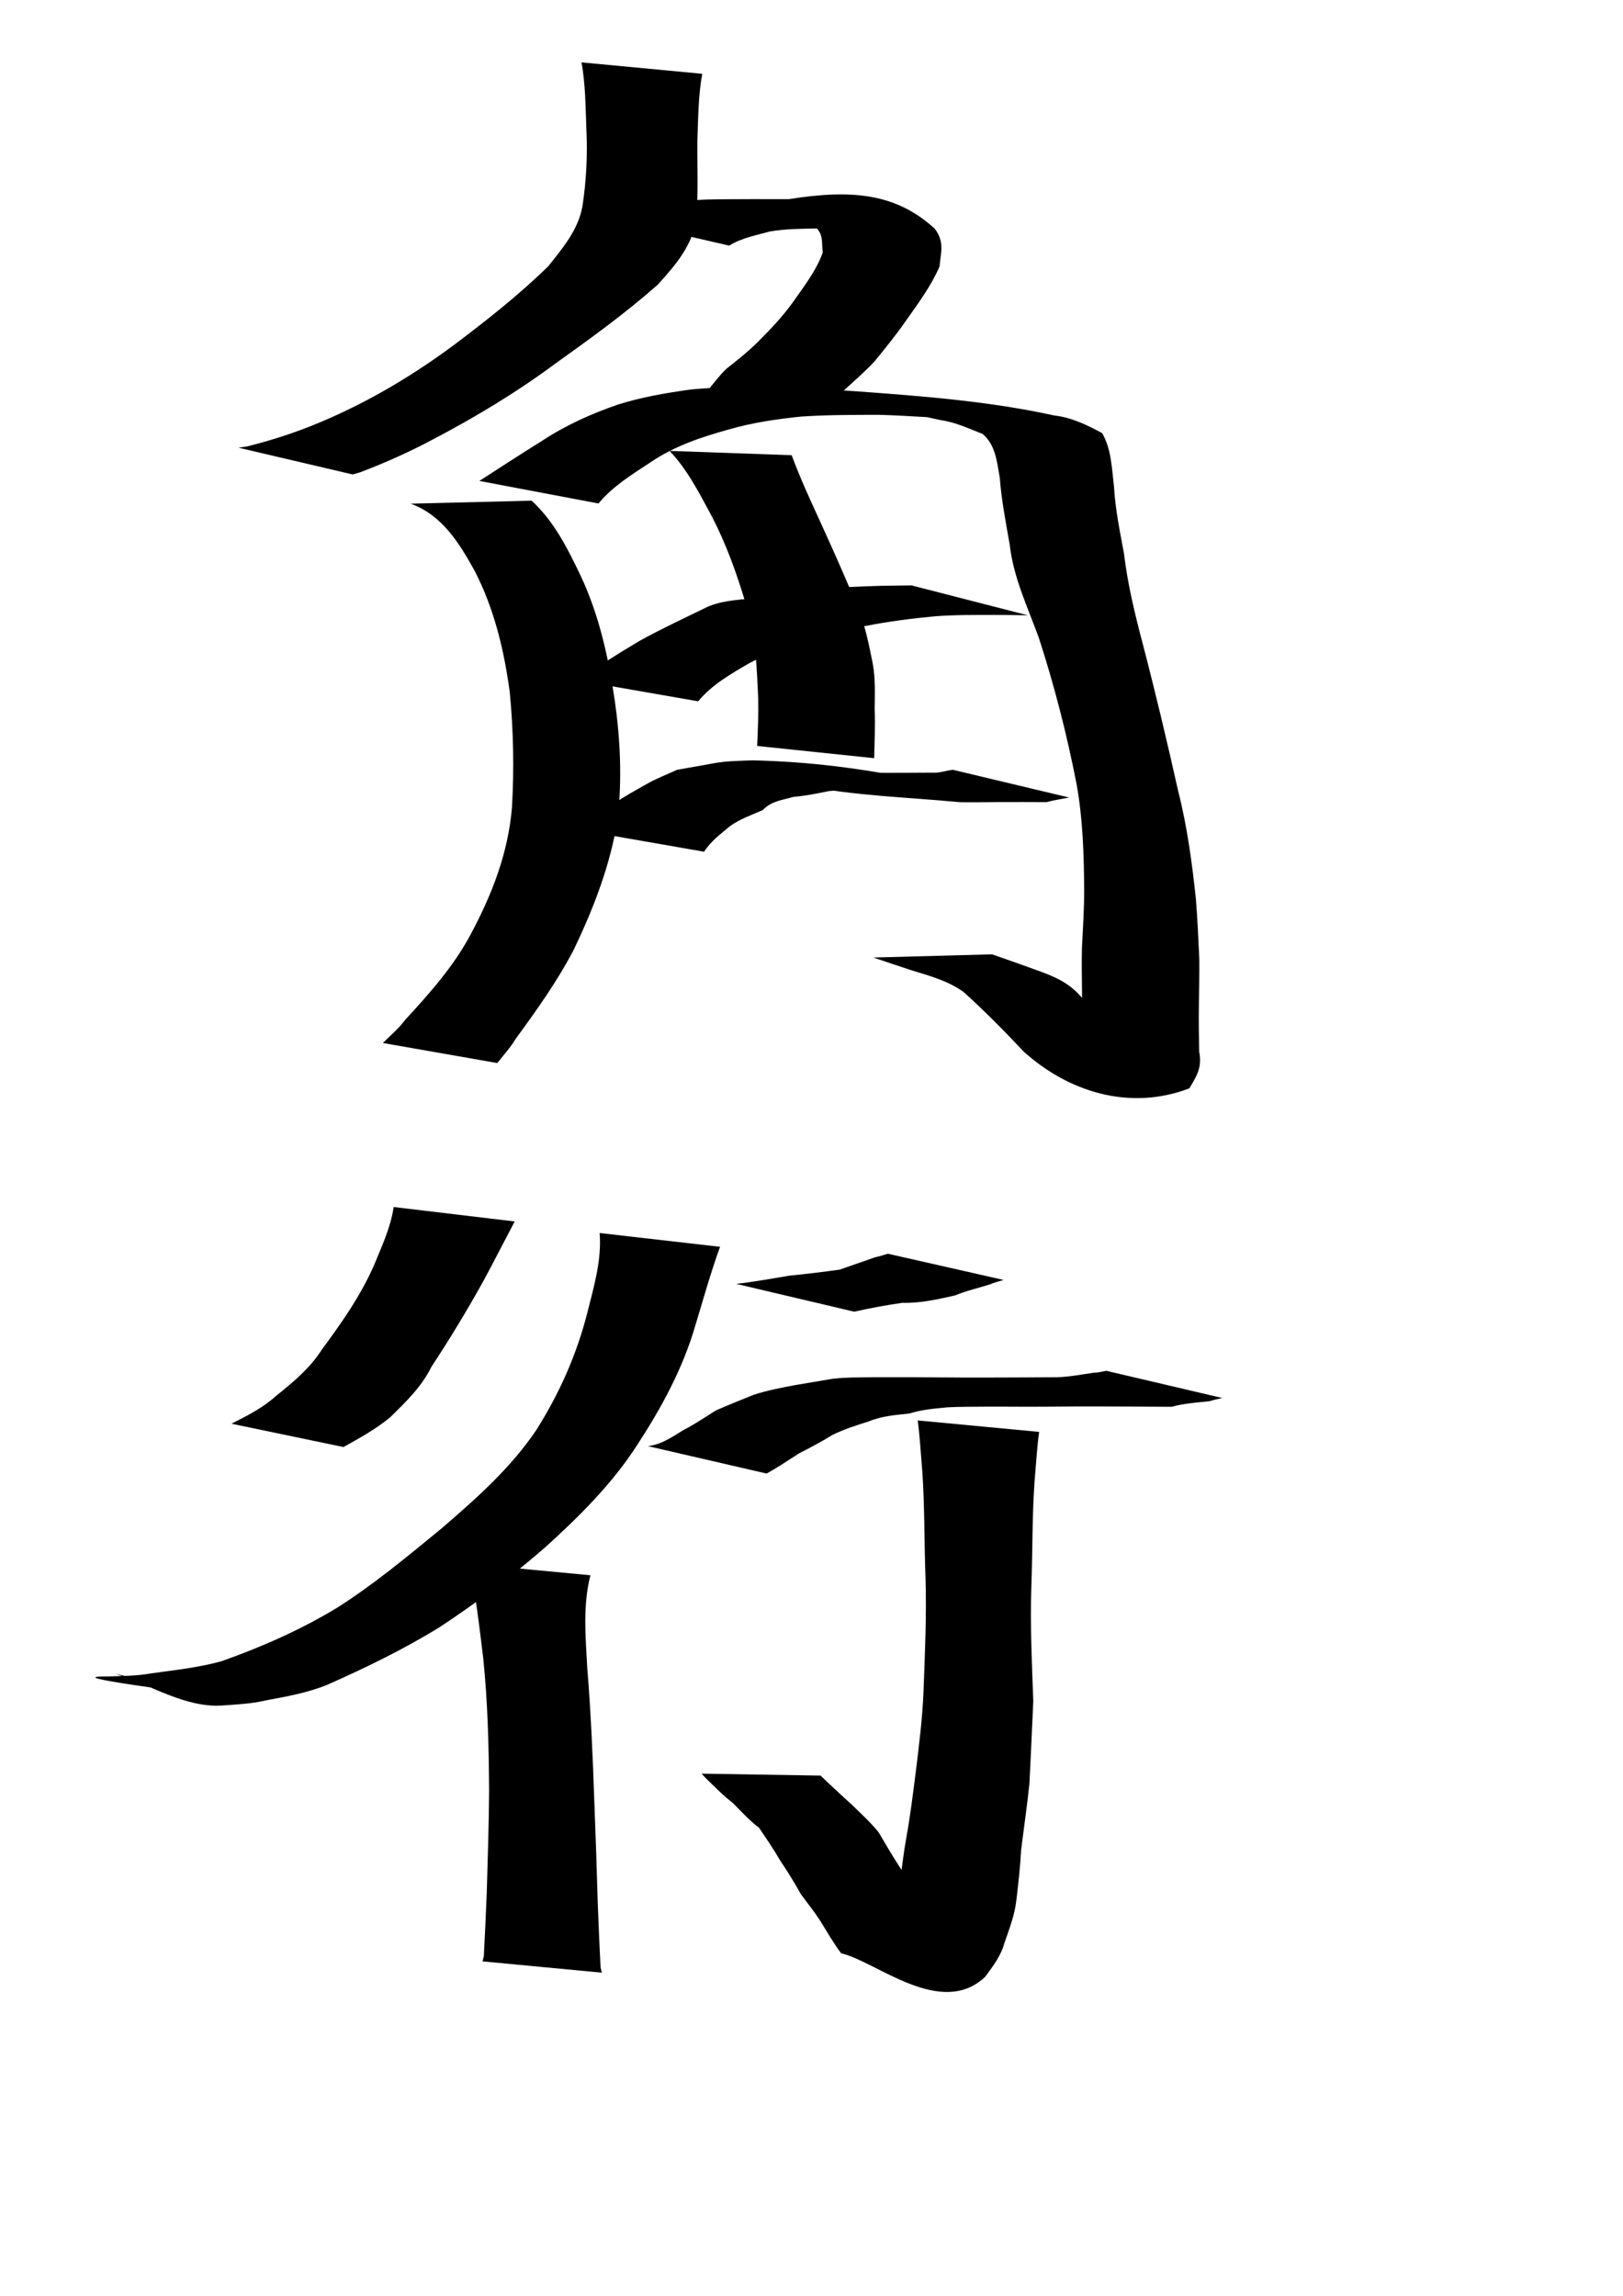
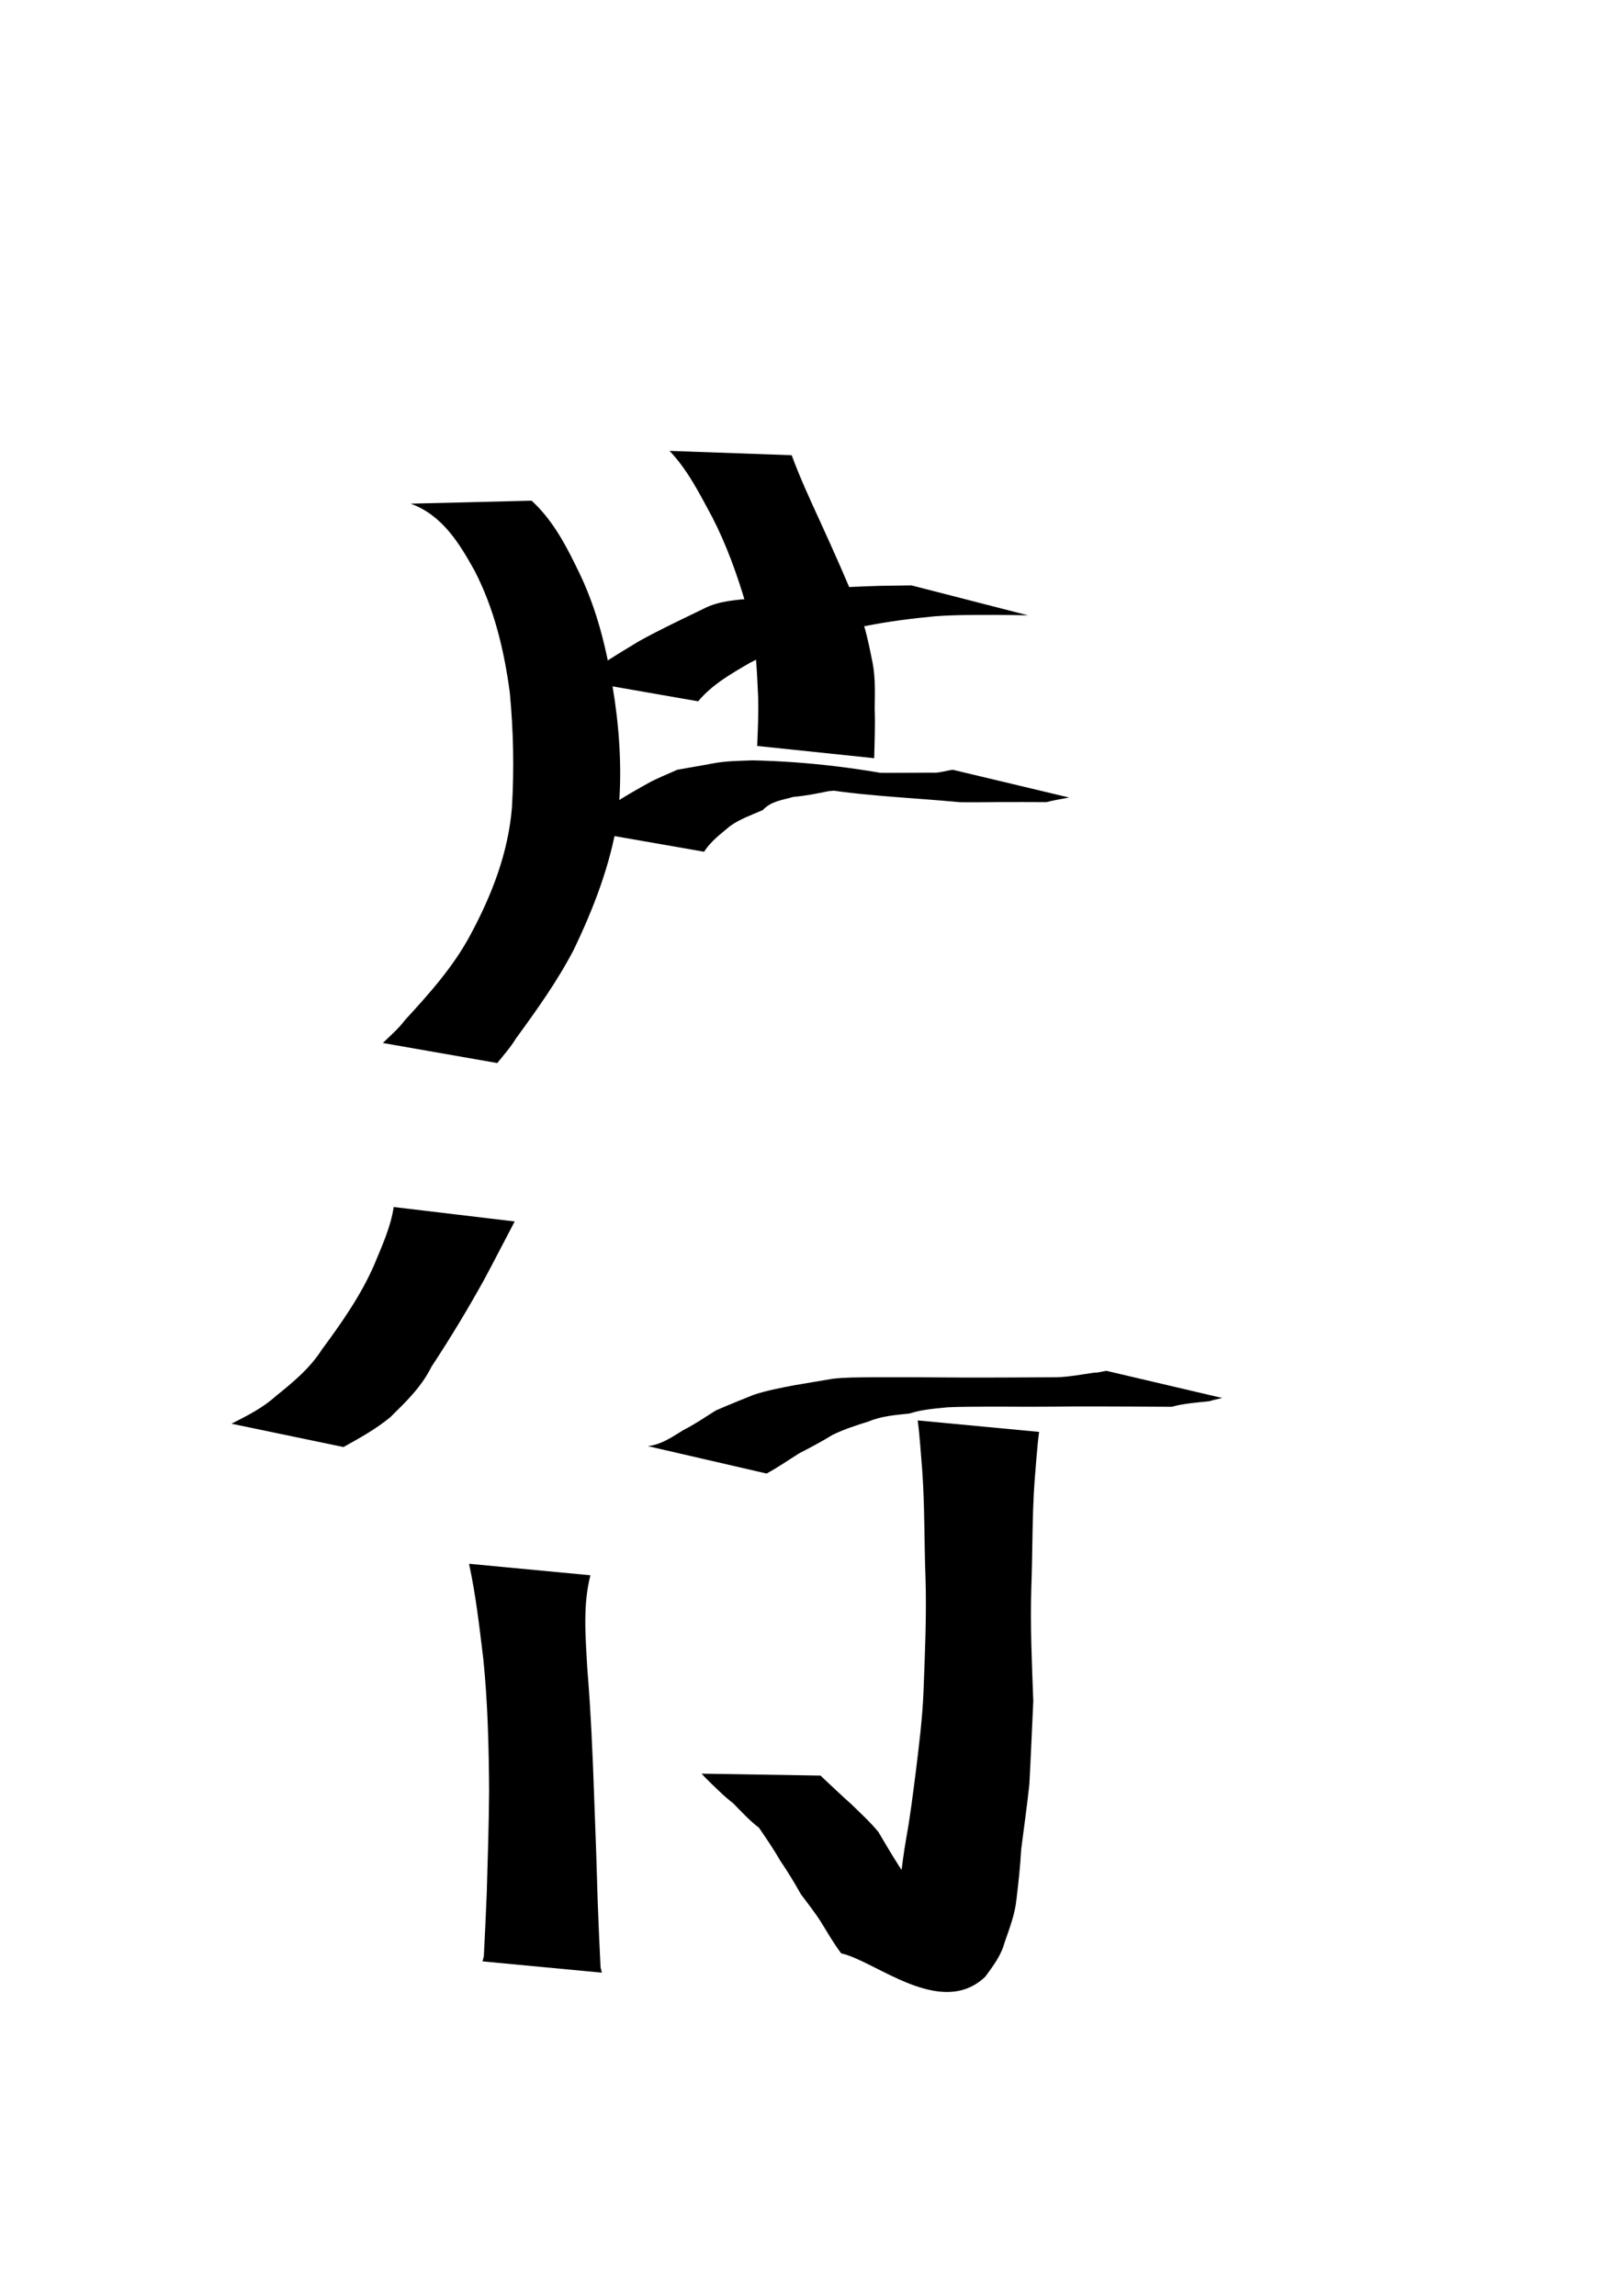
<svg xmlns="http://www.w3.org/2000/svg" xmlns:ns1="http://sodipodi.sourceforge.net/DTD/sodipodi-0.dtd" xmlns:ns2="http://www.inkscape.org/namespaces/inkscape" width="744.094" height="1052.362" id="svg2" ns1:version="0.32" ns2:version="0.45.1" ns1:docbase="/Users/haiwa" ns1:docname="bishop.svg" ns2:output_extension="org.inkscape.output.svg.inkscape">
  <defs id="defs4" />
  <ns1:namedview id="base" pagecolor="#ffffff" bordercolor="#666666" borderopacity="1.0" gridtolerance="10000" guidetolerance="10" objecttolerance="10" ns2:pageopacity="0.0" ns2:pageshadow="2" ns2:zoom="0.35" ns2:cx="375" ns2:cy="555.03986" ns2:document-units="px" ns2:current-layer="layer1" ns2:window-width="701" ns2:window-height="581" ns2:window-x="509" ns2:window-y="4" />
  <g ns2:label="Layer 1" ns2:groupmode="layer" id="layer1">
-     <path style="fill:#000000;fill-opacity:1;fill-rule:nonzero;stroke:none;stroke-width:1px;stroke-linecap:butt;stroke-linejoin:miter;stroke-opacity:1" id="path2210" d="M 321.959,33.83 C 320.133,43.708 320.125,53.844 319.745,63.858 C 319.601,76.148 320.199,88.34 319.258,100.563 C 317.173,113.026 309.645,121.526 301.517,130.531 C 286.707,143.614 270.618,155.242 254.538,166.713 C 236.865,179.823 218.029,191.168 198.559,201.374 C 187.769,207.162 176.569,212.124 165.144,216.486 C 163.986,216.818 162.827,217.15 161.669,217.482 L 109.347,205.221 C 110.635,205.028 111.922,204.836 113.21,204.643 C 126.335,201.409 139.134,197.054 151.496,191.519 C 171.705,182.575 190.662,171.129 208.388,157.929 C 223.304,146.694 238.056,135.06 251.415,121.992 C 258.033,113.614 264.924,105.614 267.002,94.766 C 268.813,82.934 269.422,71.036 268.827,59.044 C 268.444,48.891 268.421,38.621 266.613,28.598 L 321.959,33.83 z " />
-     <path style="fill:#000000;fill-opacity:1;fill-rule:nonzero;stroke:none;stroke-width:1px;stroke-linecap:butt;stroke-linejoin:miter;stroke-opacity:1" id="path2212" d="M 279.865,100.024 C 286.947,98.561 293.854,96.162 300.751,93.986 C 308.279,91.953 316.065,91.889 323.784,91.471 C 330.619,91.309 337.455,91.31 344.291,91.284 C 350.088,91.28 355.885,91.286 361.681,91.29 C 390.66,86.674 410.85,88.635 428.569,104.843 C 433.107,110.869 431.37,115.497 430.742,122.171 C 426.88,131.101 421.047,138.954 415.458,146.852 C 410.889,153.445 405.87,159.651 400.8,165.834 C 396.321,170.579 391.391,174.859 386.571,179.23 C 383.084,181.24 381.035,184.655 378.445,187.555 L 324.709,178.681 C 327.464,175.36 330.017,171.859 333.198,168.906 C 338.05,165.088 342.875,161.273 347.327,156.874 C 353.056,151.158 358.651,145.28 363.439,138.649 C 368.531,131.316 374.165,124.233 377.215,115.731 C 376.552,111.214 377.791,107.31 373.491,103.807 C 387.167,104.135 402.474,98.372 414.518,104.859 C 408.645,104.851 402.773,104.851 396.9,104.808 C 389.846,104.751 382.791,104.667 375.736,104.696 C 368.126,104.876 360.476,104.797 352.948,106.117 C 346.604,107.853 339.973,109.084 334.298,112.588 L 279.865,100.024 z " />
    <path style="fill:#000000;fill-opacity:1;fill-rule:nonzero;stroke:none;stroke-width:1px;stroke-linecap:butt;stroke-linejoin:miter;stroke-opacity:1" id="path2214" d="M 243.723,229.501 C 254.067,238.968 260.285,251.531 266.248,263.985 C 274.758,282.143 278.989,301.532 281.873,321.244 C 284.43,339.196 285.178,357.129 283.239,375.146 C 279.913,396.237 272.23,416.218 263.025,435.368 C 255.517,449.79 246.036,463.028 236.472,476.125 C 234.042,480.162 230.884,483.622 227.98,487.286 L 175.53,478.088 C 178.954,474.698 182.673,471.606 185.59,467.683 C 196.709,455.573 207.801,443.222 215.611,428.622 C 225.465,410.331 232.98,391.06 234.714,370.152 C 235.742,352.572 235.403,334.9 233.717,317.368 C 231.138,298.11 226.598,279.104 217.639,261.717 C 210.505,248.844 202.698,236.112 188.266,230.876 L 243.723,229.501 z " />
-     <path style="fill:#000000;fill-opacity:1;fill-rule:nonzero;stroke:none;stroke-width:1px;stroke-linecap:butt;stroke-linejoin:miter;stroke-opacity:1" id="path2216" d="M 219.769,220.456 C 229.276,214.316 238.754,208.135 248.373,202.163 C 259.312,194.929 271.066,189.676 283.383,185.414 C 294.266,182.011 305.438,180.108 316.693,178.541 C 328.704,177.344 340.79,177.438 352.845,177.333 C 366.534,177.255 380.182,178.633 393.838,179.458 C 423.859,181.659 453.976,184.001 483.398,190.458 C 491.452,191.373 498.358,194.837 505.289,198.528 C 509.6,205.969 509.724,214.823 510.751,223.2 C 511.323,233.491 513.445,243.614 515.309,253.731 C 516.979,267.841 520.364,281.667 523.983,295.387 C 529.796,317.691 535.128,340.107 540.154,362.601 C 544.323,379.006 546.559,395.732 548.324,412.528 C 549.012,421.544 549.436,430.573 549.841,439.604 C 549.922,446.486 549.741,453.37 549.656,460.252 C 549.53,467.504 549.65,474.752 549.781,482.004 C 551.227,489.393 548.63,493.22 545.294,498.877 C 517.498,509.518 489.303,500.156 469.19,481.885 C 460.379,472.496 451.368,463.379 441.821,454.755 C 434.661,449.572 426.237,447.331 417.972,444.787 C 412.075,442.89 406.264,440.864 400.394,438.913 L 454.839,437.45 C 460.33,439.352 465.817,441.29 471.289,443.26 C 479.593,446.279 487.859,448.757 494.229,455.387 C 502.749,464.498 510.966,473.951 520.232,482.317 C 543.188,498.082 567.157,501.687 491.396,487.959 C 493.15,484.891 498.5,483.775 495.932,476.914 C 496.065,469.667 496.181,462.425 496.074,455.179 C 496.021,448.283 495.857,441.383 496.04,434.489 C 496.489,425.639 497.068,416.786 497.059,407.921 C 496.939,391.61 496.474,375.269 493.529,359.164 C 489.106,336.567 483.373,314.247 476.267,292.34 C 471.166,278.354 464.59,264.626 462.924,249.682 C 461.142,239.463 459.146,229.275 458.355,218.911 C 457.036,211.583 456.442,203.955 450.517,198.925 C 444.2,196.476 438.076,193.512 431.234,192.575 C 380.49,181.854 490.116,198.429 442.595,192.227 C 429.324,191.589 416.072,190.508 402.803,190.14 C 390.931,190.177 379.047,190.143 367.196,190.957 C 355.992,192.13 344.933,193.722 334.076,196.87 C 321.387,200.411 309.059,204.498 298.051,212.03 C 289.625,217.588 280.897,222.901 274.393,230.79 L 219.769,220.456 z " />
    <path style="fill:#000000;fill-opacity:1;fill-rule:nonzero;stroke:none;stroke-width:1px;stroke-linecap:butt;stroke-linejoin:miter;stroke-opacity:1" id="path2218" d="M 265.513,311.948 C 274.265,305.161 283.737,299.466 293.209,293.774 C 302.808,288.454 312.762,283.824 322.62,279.014 C 329.684,275.337 337.397,275.088 345.108,274.265 C 356.026,273.08 366.879,271.391 377.775,270.027 C 386.366,269.034 395.015,268.844 403.648,268.533 C 408.398,268.473 413.149,268.395 417.897,268.334 L 471.281,282.057 C 466.127,281.978 460.971,281.862 455.815,281.871 C 446.686,281.892 437.548,281.808 428.437,282.513 C 417.85,283.518 407.354,284.86 396.921,286.925 C 389.42,287.636 381.768,288.005 374.506,290.218 C 363.975,294.272 353.556,298.721 343.555,303.973 C 335.075,308.927 326.463,313.812 320.078,321.471 L 265.513,311.948 z " />
    <path style="fill:#000000;fill-opacity:1;fill-rule:nonzero;stroke:none;stroke-width:1px;stroke-linecap:butt;stroke-linejoin:miter;stroke-opacity:1" id="path2220" d="M 362.964,208.666 C 366.8,219.117 371.506,229.237 376.14,239.357 C 382.284,252.78 388.262,266.253 393.841,279.924 C 396.849,287.683 398.443,295.787 400.074,303.902 C 401.399,310.885 401.084,317.955 401.005,325.013 C 401.306,332.527 400.959,340.047 400.79,347.545 L 347.135,341.937 C 347.455,334.644 347.777,327.339 347.608,320.017 C 347.249,313.234 347.086,306.426 346.324,299.668 C 344.868,292.007 343.529,284.317 341.894,276.685 C 337.822,263.034 333.027,249.613 326.463,236.915 C 320.744,226.361 315.346,215.461 306.974,206.68 L 362.964,208.666 z " />
    <path style="fill:#000000;fill-opacity:1;fill-rule:nonzero;stroke:none;stroke-width:1px;stroke-linecap:butt;stroke-linejoin:miter;stroke-opacity:1" id="path2222" d="M 267.813,380.823 C 272.681,377.156 276.915,372.697 281.26,368.449 C 286.132,365.188 291.209,362.346 296.294,359.49 C 300.82,356.854 305.752,355.031 310.48,352.851 C 315.928,351.852 321.388,350.983 326.835,349.936 C 332.808,348.8 338.881,348.769 344.928,348.538 C 370.68,349.058 396.34,352.308 421.467,357.683 C 432.796,359.122 398.758,355.241 387.408,353.979 C 393.91,354.237 400.417,354.23 406.922,354.267 C 413.65,354.271 420.378,354.22 427.105,354.184 C 430.413,354.443 433.578,353.291 436.805,352.847 L 490.182,365.578 C 486.699,366.282 483.164,366.759 479.723,367.69 C 472.846,367.666 465.97,367.625 459.093,367.655 C 452.77,367.696 446.446,367.799 440.123,367.721 C 416.063,365.406 391.616,364.833 367.845,359.991 C 339.025,354.724 351.597,357.316 397.452,361.939 C 391.568,362.046 385.668,362.021 379.81,362.67 C 374.512,363.771 369.185,364.816 363.81,365.272 C 358.703,366.771 353.667,367.129 349.69,371.334 C 344.527,373.628 339.204,375.364 334.584,378.763 C 330.35,382.356 325.89,385.559 322.809,390.422 L 267.813,380.823 z " />
    <path style="fill:#000000;fill-opacity:1;fill-rule:nonzero;stroke:none;stroke-width:1px;stroke-linecap:butt;stroke-linejoin:miter;stroke-opacity:1" id="path2224" d="M 235.965,559.895 C 231.209,568.889 226.616,577.956 221.781,586.911 C 214.287,600.415 206.311,613.625 197.803,626.507 C 193.259,635.731 186.127,642.545 178.968,649.599 C 172.375,655.059 164.907,659.163 157.465,663.299 L 106.123,652.61 C 113.312,648.946 120.43,645.402 126.487,639.93 C 134.401,633.561 142.047,627.265 147.614,618.556 C 156.643,606.335 165.36,593.915 171.504,579.906 C 175.047,571.234 179.116,562.627 180.494,553.277 L 235.965,559.895 z " />
-     <path style="fill:#000000;fill-opacity:1;fill-rule:nonzero;stroke:none;stroke-width:1px;stroke-linecap:butt;stroke-linejoin:miter;stroke-opacity:1" id="path2226" d="M 330.116,571.517 C 325.841,583.343 322.452,595.474 318.807,607.506 C 313.095,627.261 303.308,645.219 292.14,662.35 C 280.69,680.143 265.591,695.097 249.996,709.232 C 234.638,722.616 218.329,734.793 201.339,746.01 C 184.969,756.037 167.787,764.43 150.26,772.179 C 141.093,775.969 131.358,777.657 121.675,779.473 C 115.121,781.026 108.394,781.298 101.71,781.785 C 84.755,782.814 69.084,772.302 52.867,767.247 L 104.425,778.617 C 89.219,775.933 24.839,768.277 49.116,768.467 C 55.868,768.256 62.653,768.255 69.328,767.044 C 80.111,765.538 91.003,764.399 101.529,761.481 C 120.031,754.925 137.864,747.085 154.719,736.862 C 171.605,726.092 186.952,713.321 202.415,700.626 C 218.312,686.923 234.22,672.882 245.998,655.319 C 256.559,638.516 264.497,620.716 269.354,601.405 C 272.333,589.517 275.901,577.62 274.915,565.197 L 330.116,571.517 z " />
    <path style="fill:#000000;fill-opacity:1;fill-rule:nonzero;stroke:none;stroke-width:1px;stroke-linecap:butt;stroke-linejoin:miter;stroke-opacity:1" id="path2228" d="M 270.685,722.074 C 267.144,735.877 268.474,750.241 269.221,764.312 C 270.887,784.607 271.766,804.952 272.459,825.3 C 273.078,840.992 273.61,856.687 274.05,872.388 C 274.417,882.183 274.852,891.973 275.332,901.763 C 275.531,902.588 275.73,903.412 275.928,904.236 L 221.221,899.06 C 221.422,898.273 221.622,897.487 221.822,896.701 C 222.322,886.994 222.779,877.288 223.164,867.576 C 223.595,851.999 224.145,836.42 224.239,820.839 C 224.117,800.61 223.618,780.369 221.562,760.229 C 219.783,745.711 218.149,731.114 215.03,716.813 L 270.685,722.074 z " />
-     <path style="fill:#000000;fill-opacity:1;fill-rule:nonzero;stroke:none;stroke-width:1px;stroke-linecap:butt;stroke-linejoin:miter;stroke-opacity:1" id="path2230" d="M 337.527,588.501 C 345.751,587.563 353.892,586.085 362.052,584.724 C 369.733,583.974 377.392,583.022 384.984,581.975 C 390.422,580.076 395.868,578.198 401.292,576.279 C 403.264,575.924 405.139,575.221 407.063,574.692 L 460.132,586.712 C 460.073,586.731 454.352,588.317 454.393,588.557 C 448.877,590.35 443.197,591.598 437.79,593.819 C 429.767,595.599 422.036,597.424 413.592,597.202 C 406.195,598.271 398.893,599.627 391.605,601.254 L 337.527,588.501 z " />
    <path style="fill:#000000;fill-opacity:1;fill-rule:nonzero;stroke:none;stroke-width:1px;stroke-linecap:butt;stroke-linejoin:miter;stroke-opacity:1" id="path2232" d="M 297.007,662.882 C 303.201,662.205 308.086,658.718 313.245,655.558 C 318.443,652.913 323.212,649.653 328.137,646.56 C 333.836,644.013 339.667,641.765 345.423,639.394 C 351.571,637.362 357.883,636.181 364.214,634.962 C 370.015,634.032 375.792,632.964 381.595,632.03 C 387.464,631.32 393.377,631.397 399.275,631.32 C 405.699,631.329 412.123,631.313 418.547,631.303 C 425.93,631.329 433.313,631.386 440.696,631.44 C 448.942,631.489 457.189,631.424 465.436,631.407 C 471.793,631.351 478.151,631.329 484.509,631.305 C 490.245,631.144 495.934,630.025 501.612,629.203 C 503.535,629.249 505.384,628.647 507.26,628.37 L 560.32,640.811 C 558.404,641.297 556.454,641.649 554.572,642.271 C 548.774,642.952 542.913,643.214 537.256,644.848 C 530.633,644.823 524.011,644.801 517.389,644.746 C 509.054,644.729 500.718,644.665 492.383,644.712 C 485.326,644.765 478.268,644.823 471.21,644.832 C 464.747,644.806 458.283,644.763 451.819,644.789 C 446.059,644.829 440.296,644.805 434.541,645.081 C 428.648,645.672 422.727,646.065 417.039,647.912 C 410.722,648.624 404.352,649.029 398.391,651.518 C 392.714,653.307 387.087,655.089 381.688,657.727 C 376.78,660.761 371.617,663.499 366.473,666.134 C 361.438,669.287 356.621,672.658 351.441,675.445 L 297.007,662.882 z " />
    <path style="fill:#000000;fill-opacity:1;fill-rule:nonzero;stroke:none;stroke-width:1px;stroke-linecap:butt;stroke-linejoin:miter;stroke-opacity:1" id="path2234" d="M 476.399,656.36 C 475.388,663.922 474.971,671.577 474.306,679.185 C 473.16,695.31 473.448,711.484 472.831,727.628 C 472.284,745.005 473.088,762.375 473.727,779.736 C 473.113,792.431 472.621,805.132 471.933,817.819 C 470.877,827.848 469.422,837.82 468.172,847.824 C 467.77,855.375 466.932,862.849 466.048,870.349 C 465.371,877.411 462.794,883.992 460.509,890.609 C 458.851,896.642 455.26,901.2 451.739,906.063 C 431.406,925.501 401.365,898.824 385.652,895.375 C 382.224,890.832 379.384,885.872 376.403,881.035 C 373.652,876.663 370.289,872.455 367.14,868.217 C 364.198,862.912 361.019,857.769 357.648,852.781 C 354.684,847.609 351.317,842.733 347.959,837.799 C 343.603,834.51 339.856,830.339 336.047,826.508 C 331.522,823.047 327.674,819.046 323.659,815.15 C 322.992,814.438 322.325,813.726 321.659,813.014 L 376.206,813.903 C 376.876,814.544 377.546,815.186 378.216,815.827 C 382.252,819.57 386.214,823.411 390.356,827.053 C 394.553,831.211 398.997,835.19 402.728,839.761 C 405.717,844.848 408.717,849.939 411.892,854.915 C 415.178,859.898 418.424,864.879 421.599,869.945 C 424.986,874.206 428.684,878.292 431.129,883.195 C 433.984,887.746 436.393,892.637 440.317,896.415 C 426.166,896.086 384.312,899.917 397.859,895.816 C 401.409,891.901 405.687,889.355 406.684,883.144 C 409.376,877.076 411.952,871.172 412.459,864.417 C 413.353,856.951 414.238,849.472 415.573,842.058 C 417.368,832.17 418.561,822.245 419.847,812.282 C 421.362,799.892 422.937,787.476 423.416,774.98 C 424.057,757.675 424.86,740.362 424.312,723.042 C 423.696,706.805 423.979,690.538 422.836,674.32 C 422.171,666.58 421.75,658.795 420.744,651.099 L 476.399,656.36 z " />
  </g>
</svg>